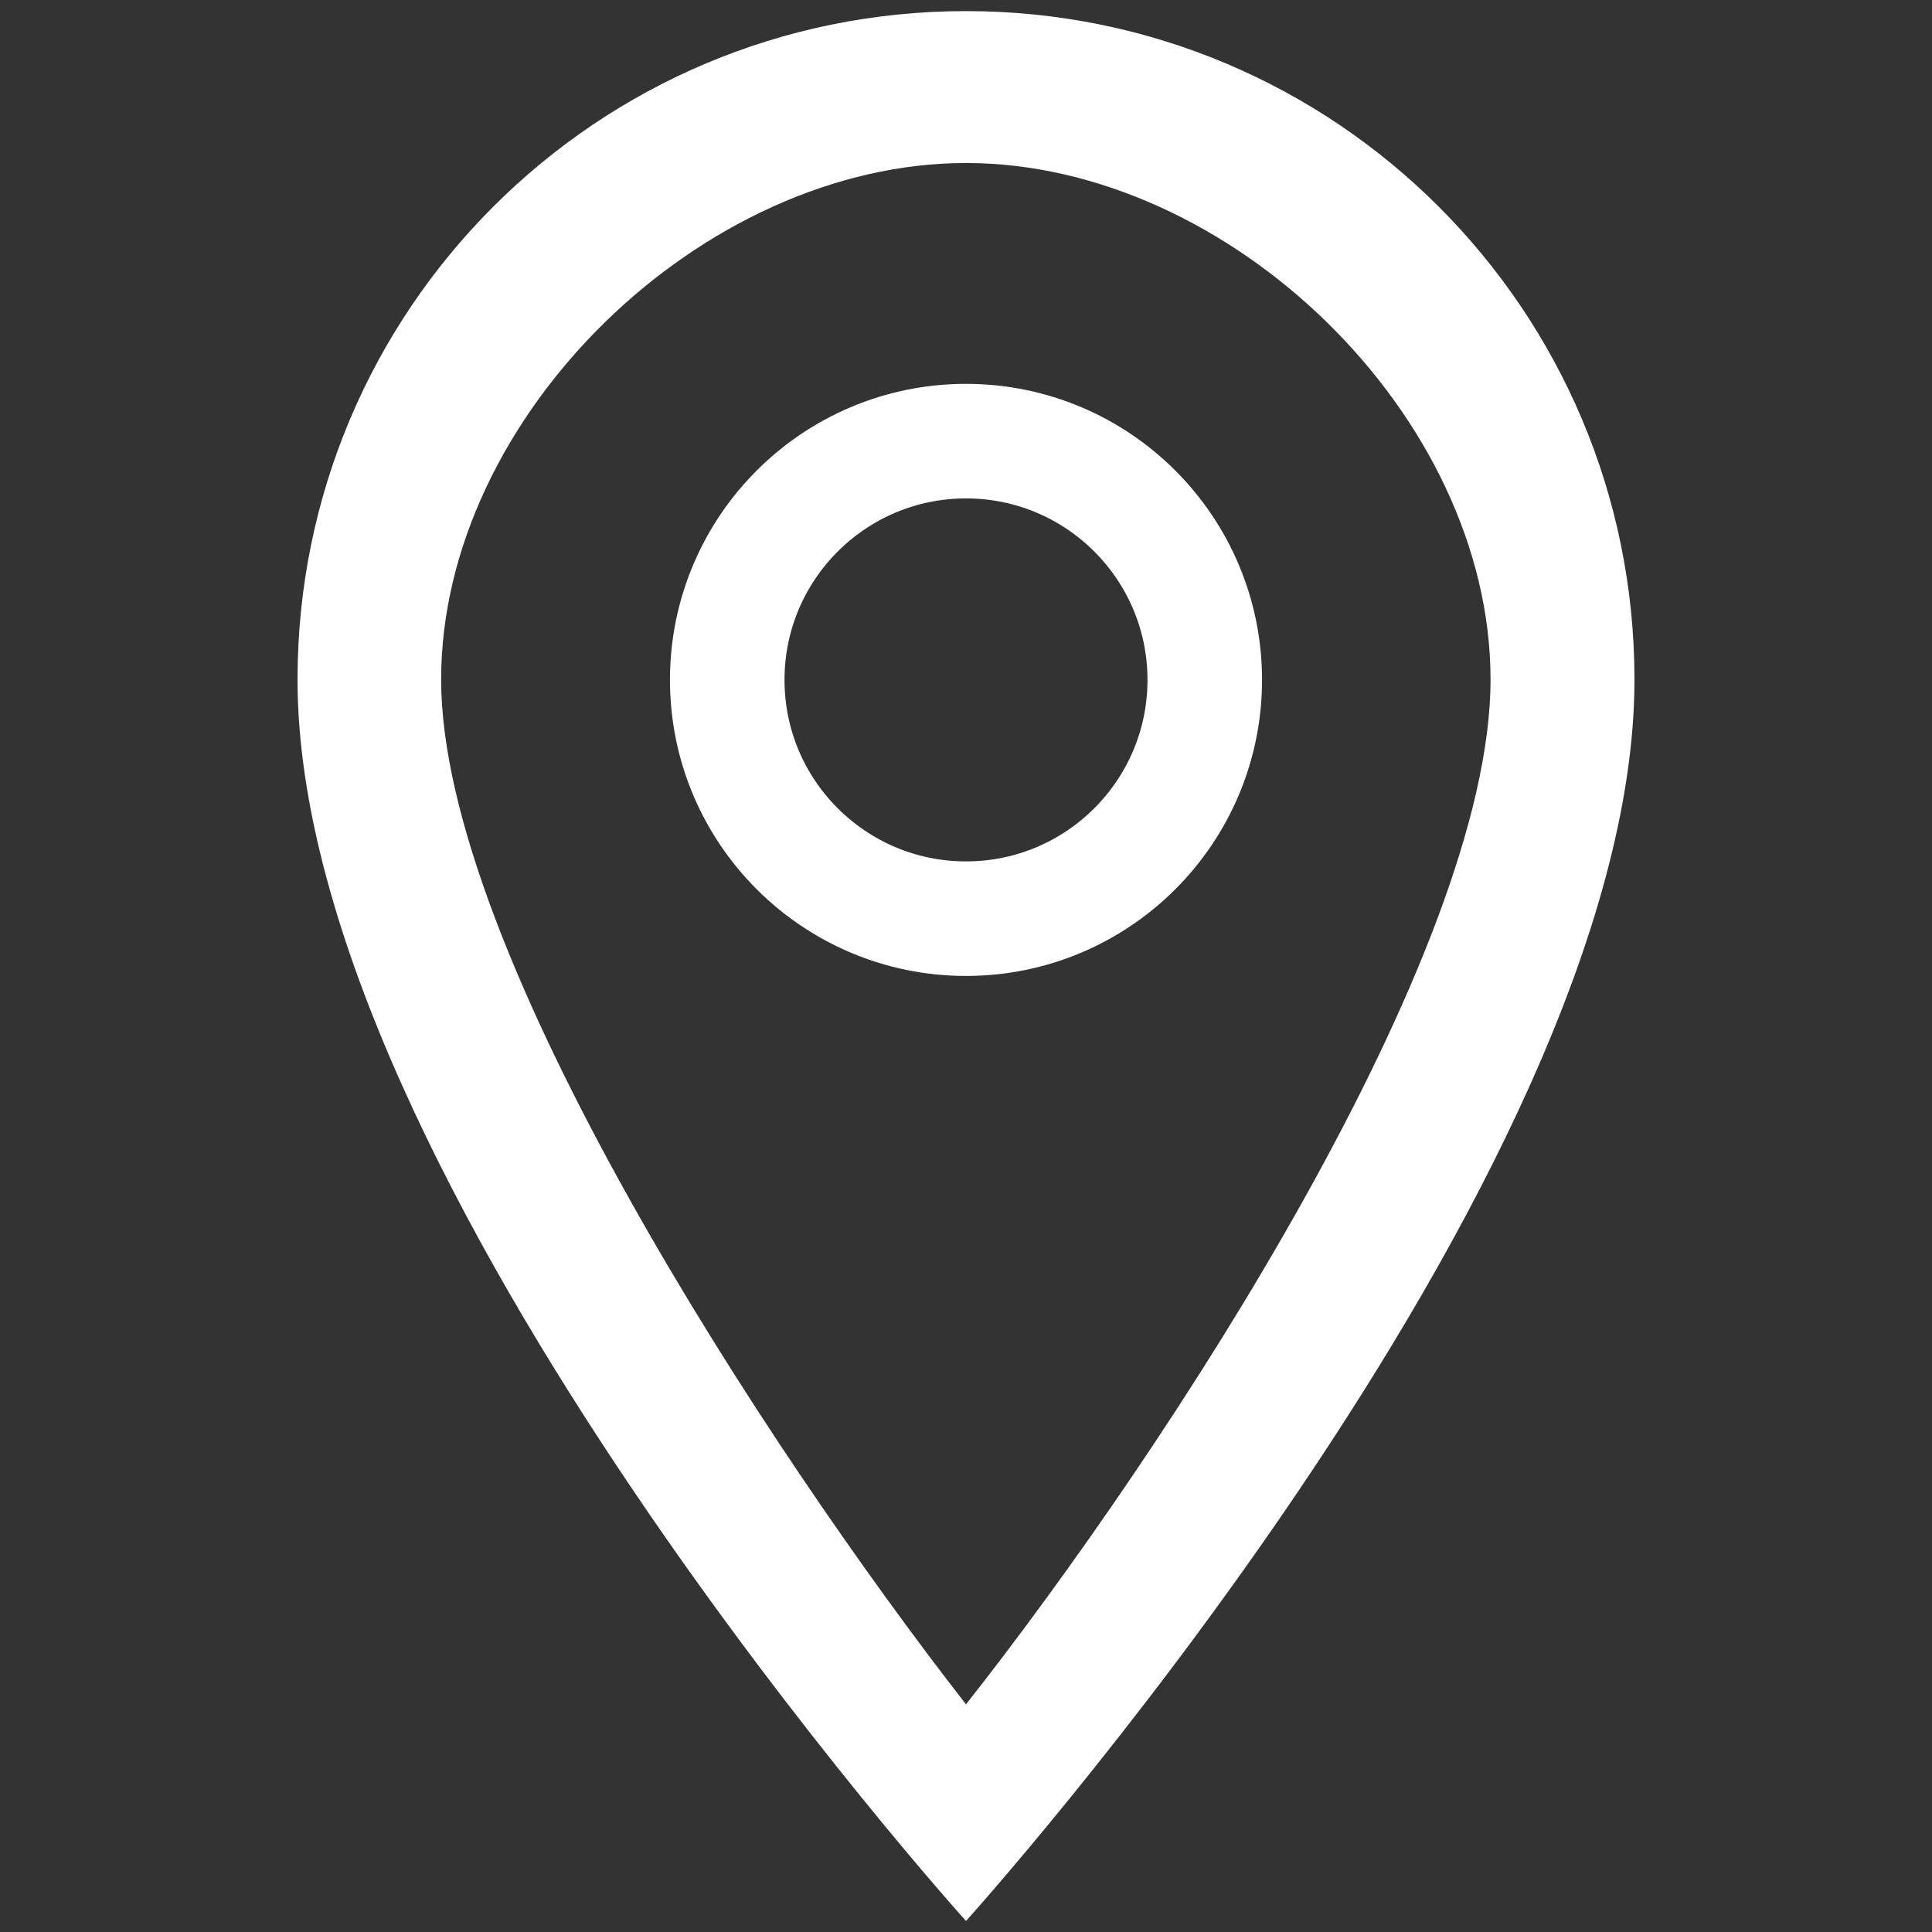
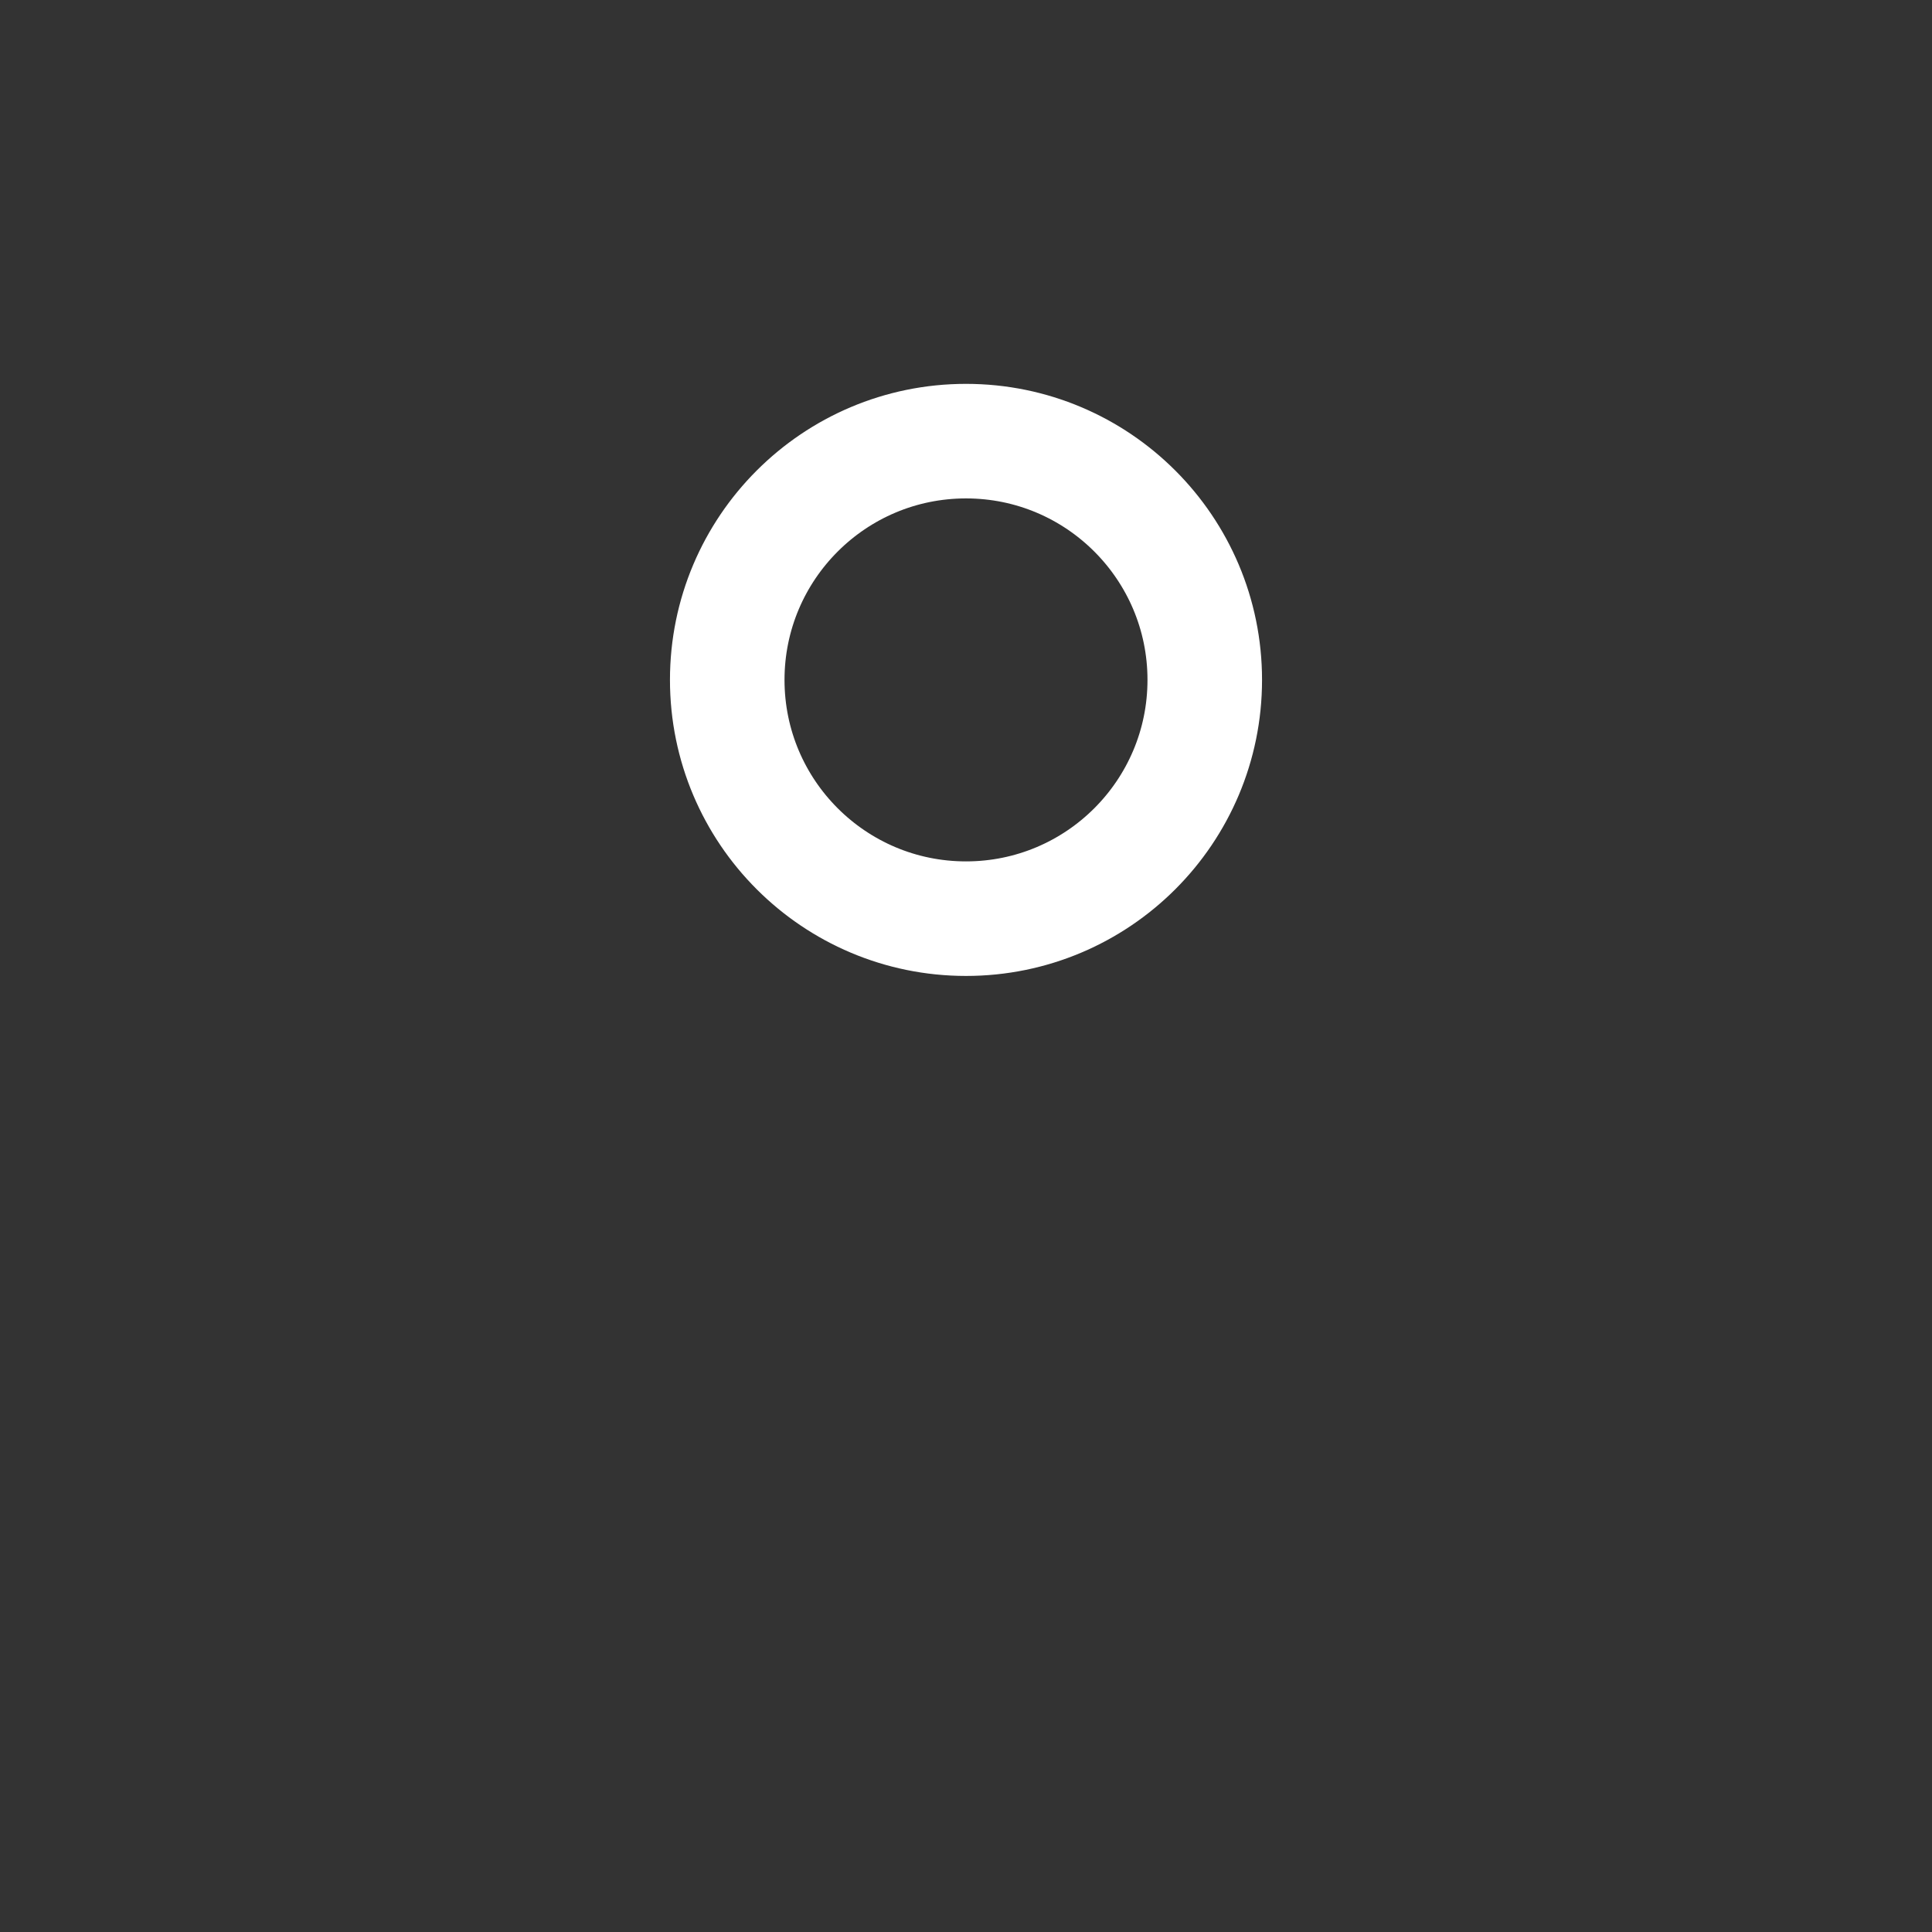
<svg xmlns="http://www.w3.org/2000/svg" xmlns:ns1="http://sodipodi.sourceforge.net/DTD/sodipodi-0.dtd" xmlns:ns2="http://www.inkscape.org/namespaces/inkscape" width="24" height="24" viewBox="0 0 24 24" version="1.1" id="svg16" ns1:docname="location-inv.svg" ns2:version="1.0 (4035a4fb49, 2020-05-01)">
  <rect x="0" y="0" width="24" height="24" fill="#333333" stroke="none" />
  <defs id="defs20" />
  <ns1:namedview ns2:document-rotation="0" pagecolor="#ffffff" bordercolor="#666666" borderopacity="1" objecttolerance="10" gridtolerance="10" guidetolerance="10" ns2:pageopacity="0" ns2:pageshadow="2" ns2:window-width="2560" ns2:window-height="1377" id="namedview18" showgrid="false" ns2:zoom="17.819091" ns2:cx="-20.888258" ns2:cy="-3.9954947" ns2:window-x="-8" ns2:window-y="-8" ns2:window-maximized="1" ns2:current-layer="Communication" />
  <title id="title2">location_on</title>
  <desc id="desc4">Created with Sketch.</desc>
  <g style="fill:none;fill-rule:evenodd;stroke:none;stroke-width:1" transform="translate(-649,-1262)" id="Outlined">
    <g transform="translate(100,1162)" id="Communication">
-       <path style="fill:#ffffff;fill-opacity:1;stroke:none;stroke-width:1.186;stroke-miterlimit:4;stroke-dasharray:none;stroke-opacity:1" fill="#1d1d1d" id="🔹-Icon-Color" d="m 561,100.138 c -4.591,0 -8.304,3.713 -8.304,8.304 0,6.228 8.304,15.421 8.304,15.421 0,0 8.304,-9.193 8.304,-15.421 0,-4.591 -3.713,-8.304 -8.304,-8.304 z m -6.52,8.304 c 0,-3.274 3.246,-6.417 6.52,-6.417 3.274,0 6.516,3.143 6.516,6.417 0,3.416 -4.002,9.539 -6.516,12.73 -2.467,-3.167 -6.52,-9.349 -6.52,-12.73 z" ns1:nodetypes="sscssssscs" />
      <circle style="fill:none;stroke:#ffffff;stroke-width:1.423;stroke-miterlimit:4;stroke-dasharray:none;stroke-opacity:1" r="2.966" cy="108.446" cx="561" fill="#1d1d1d" id="circle8" />
    </g>
  </g>
</svg>